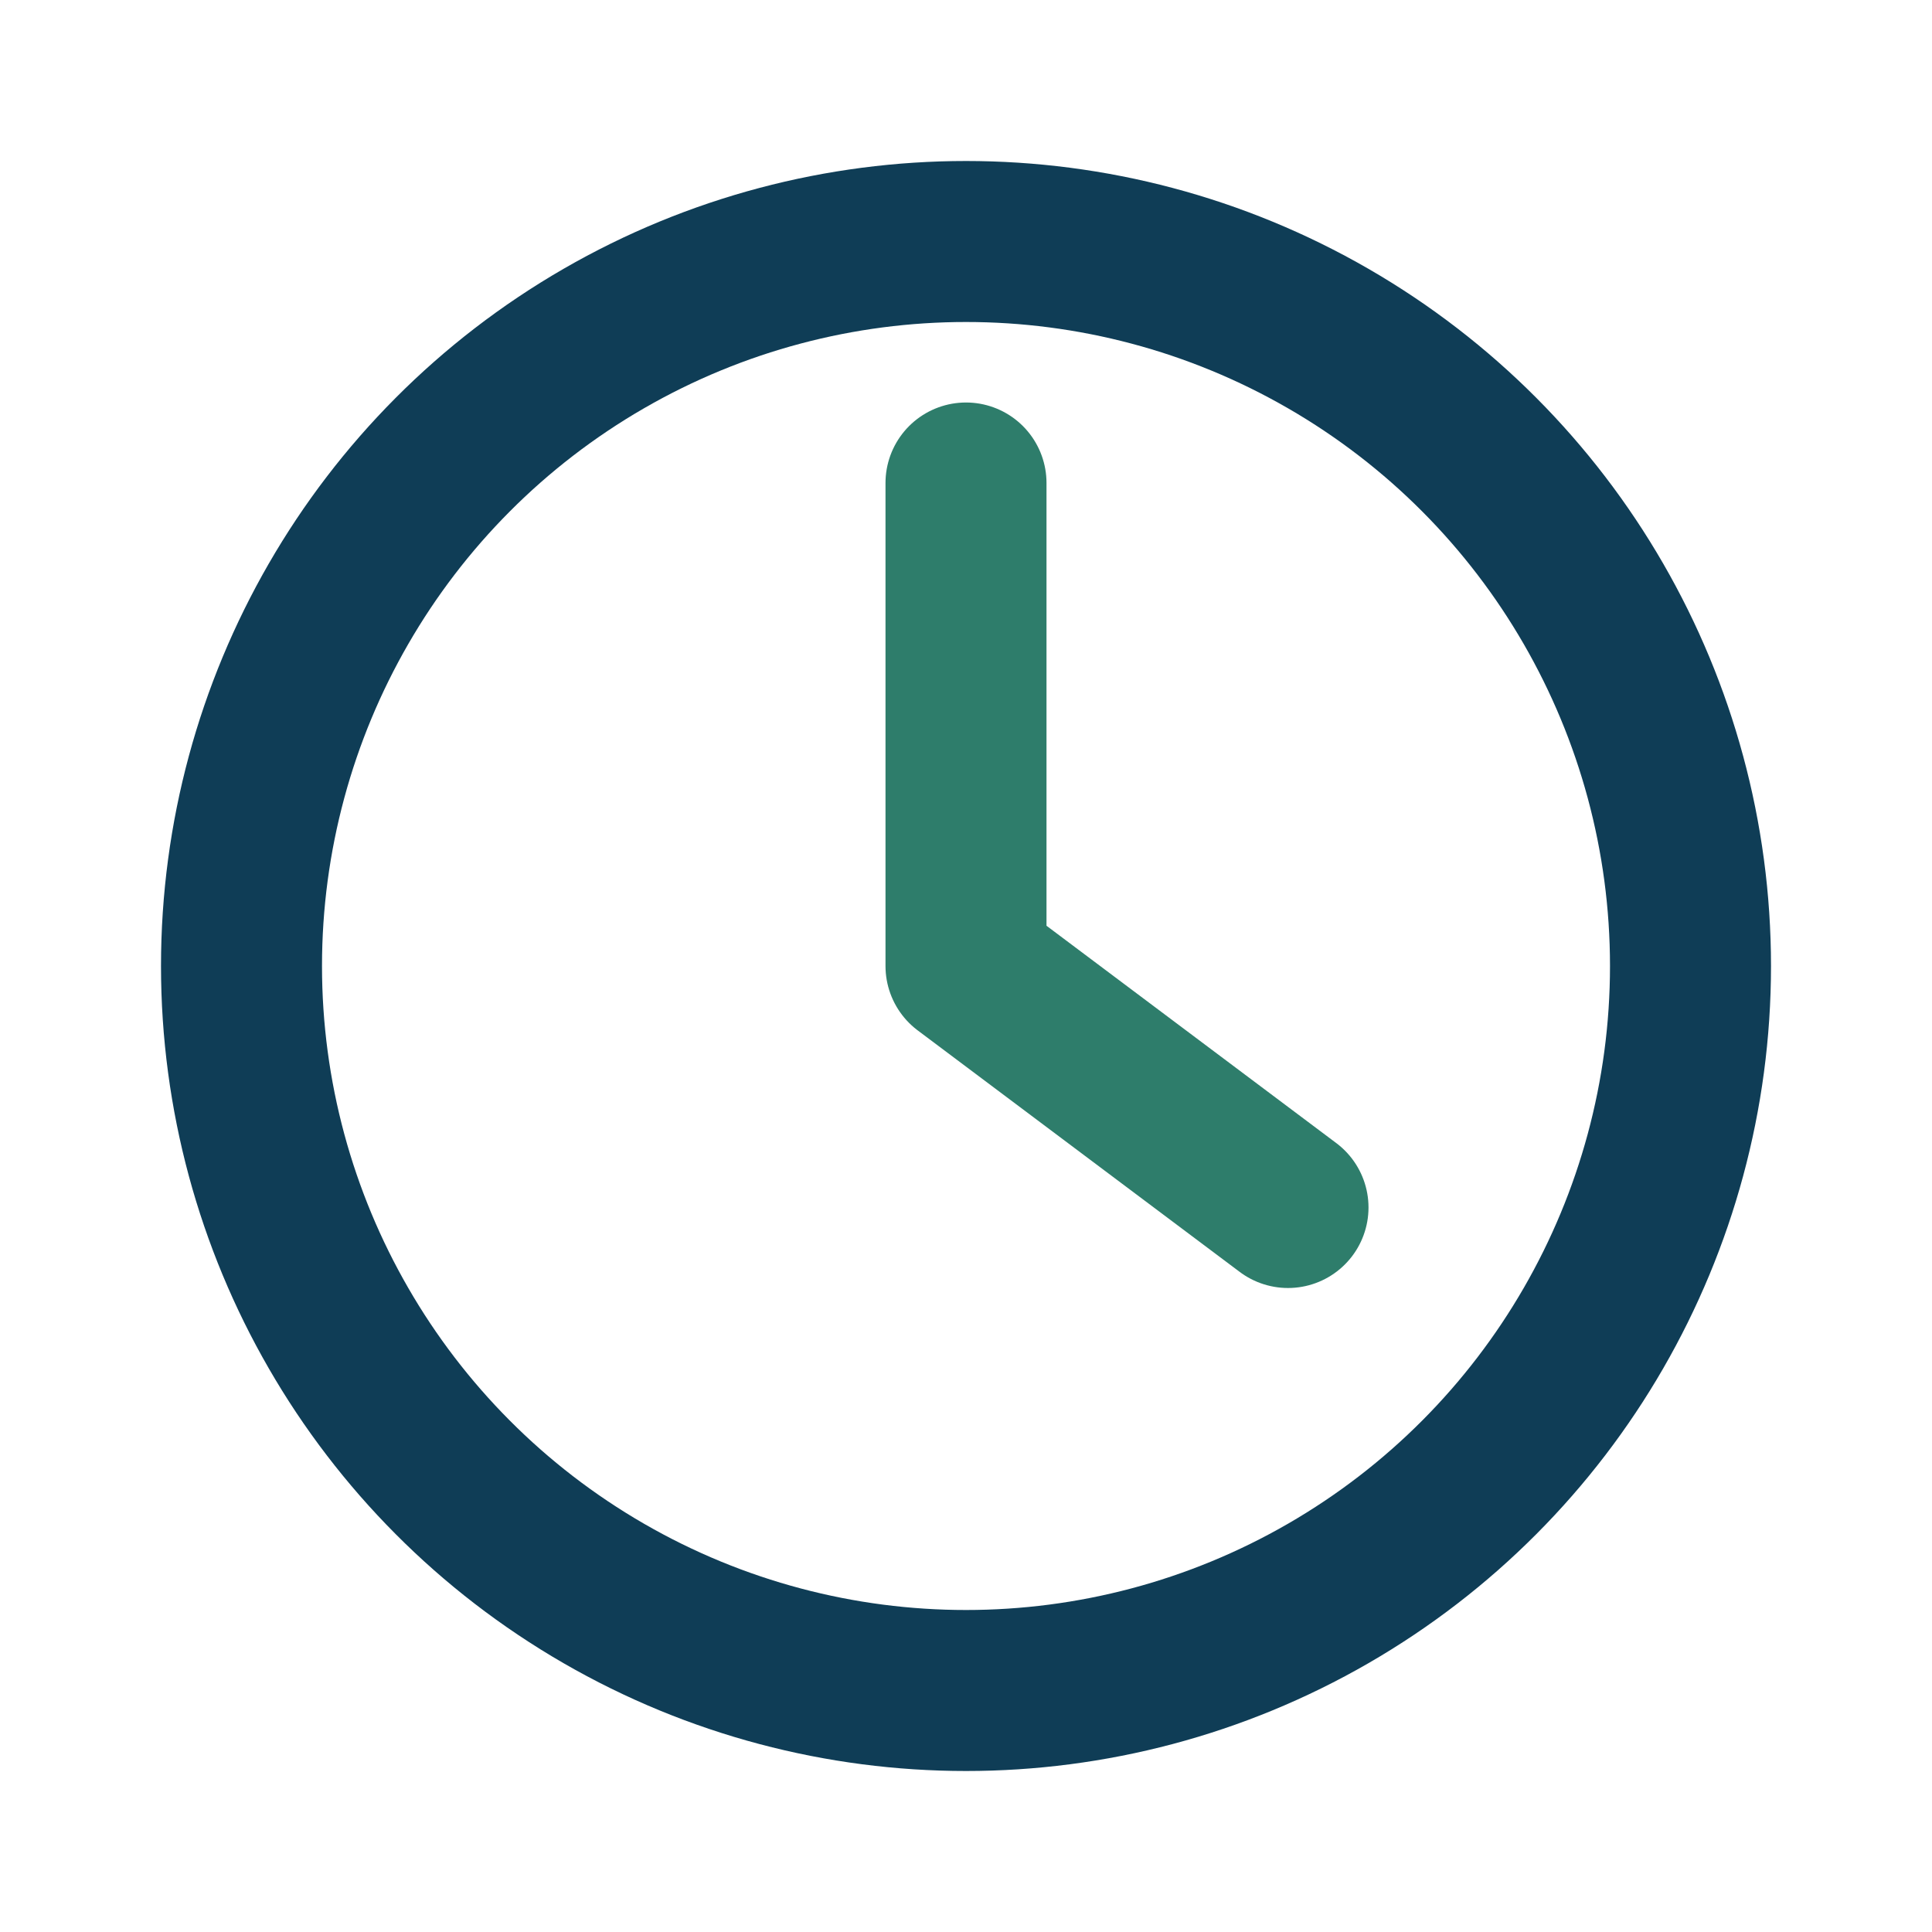
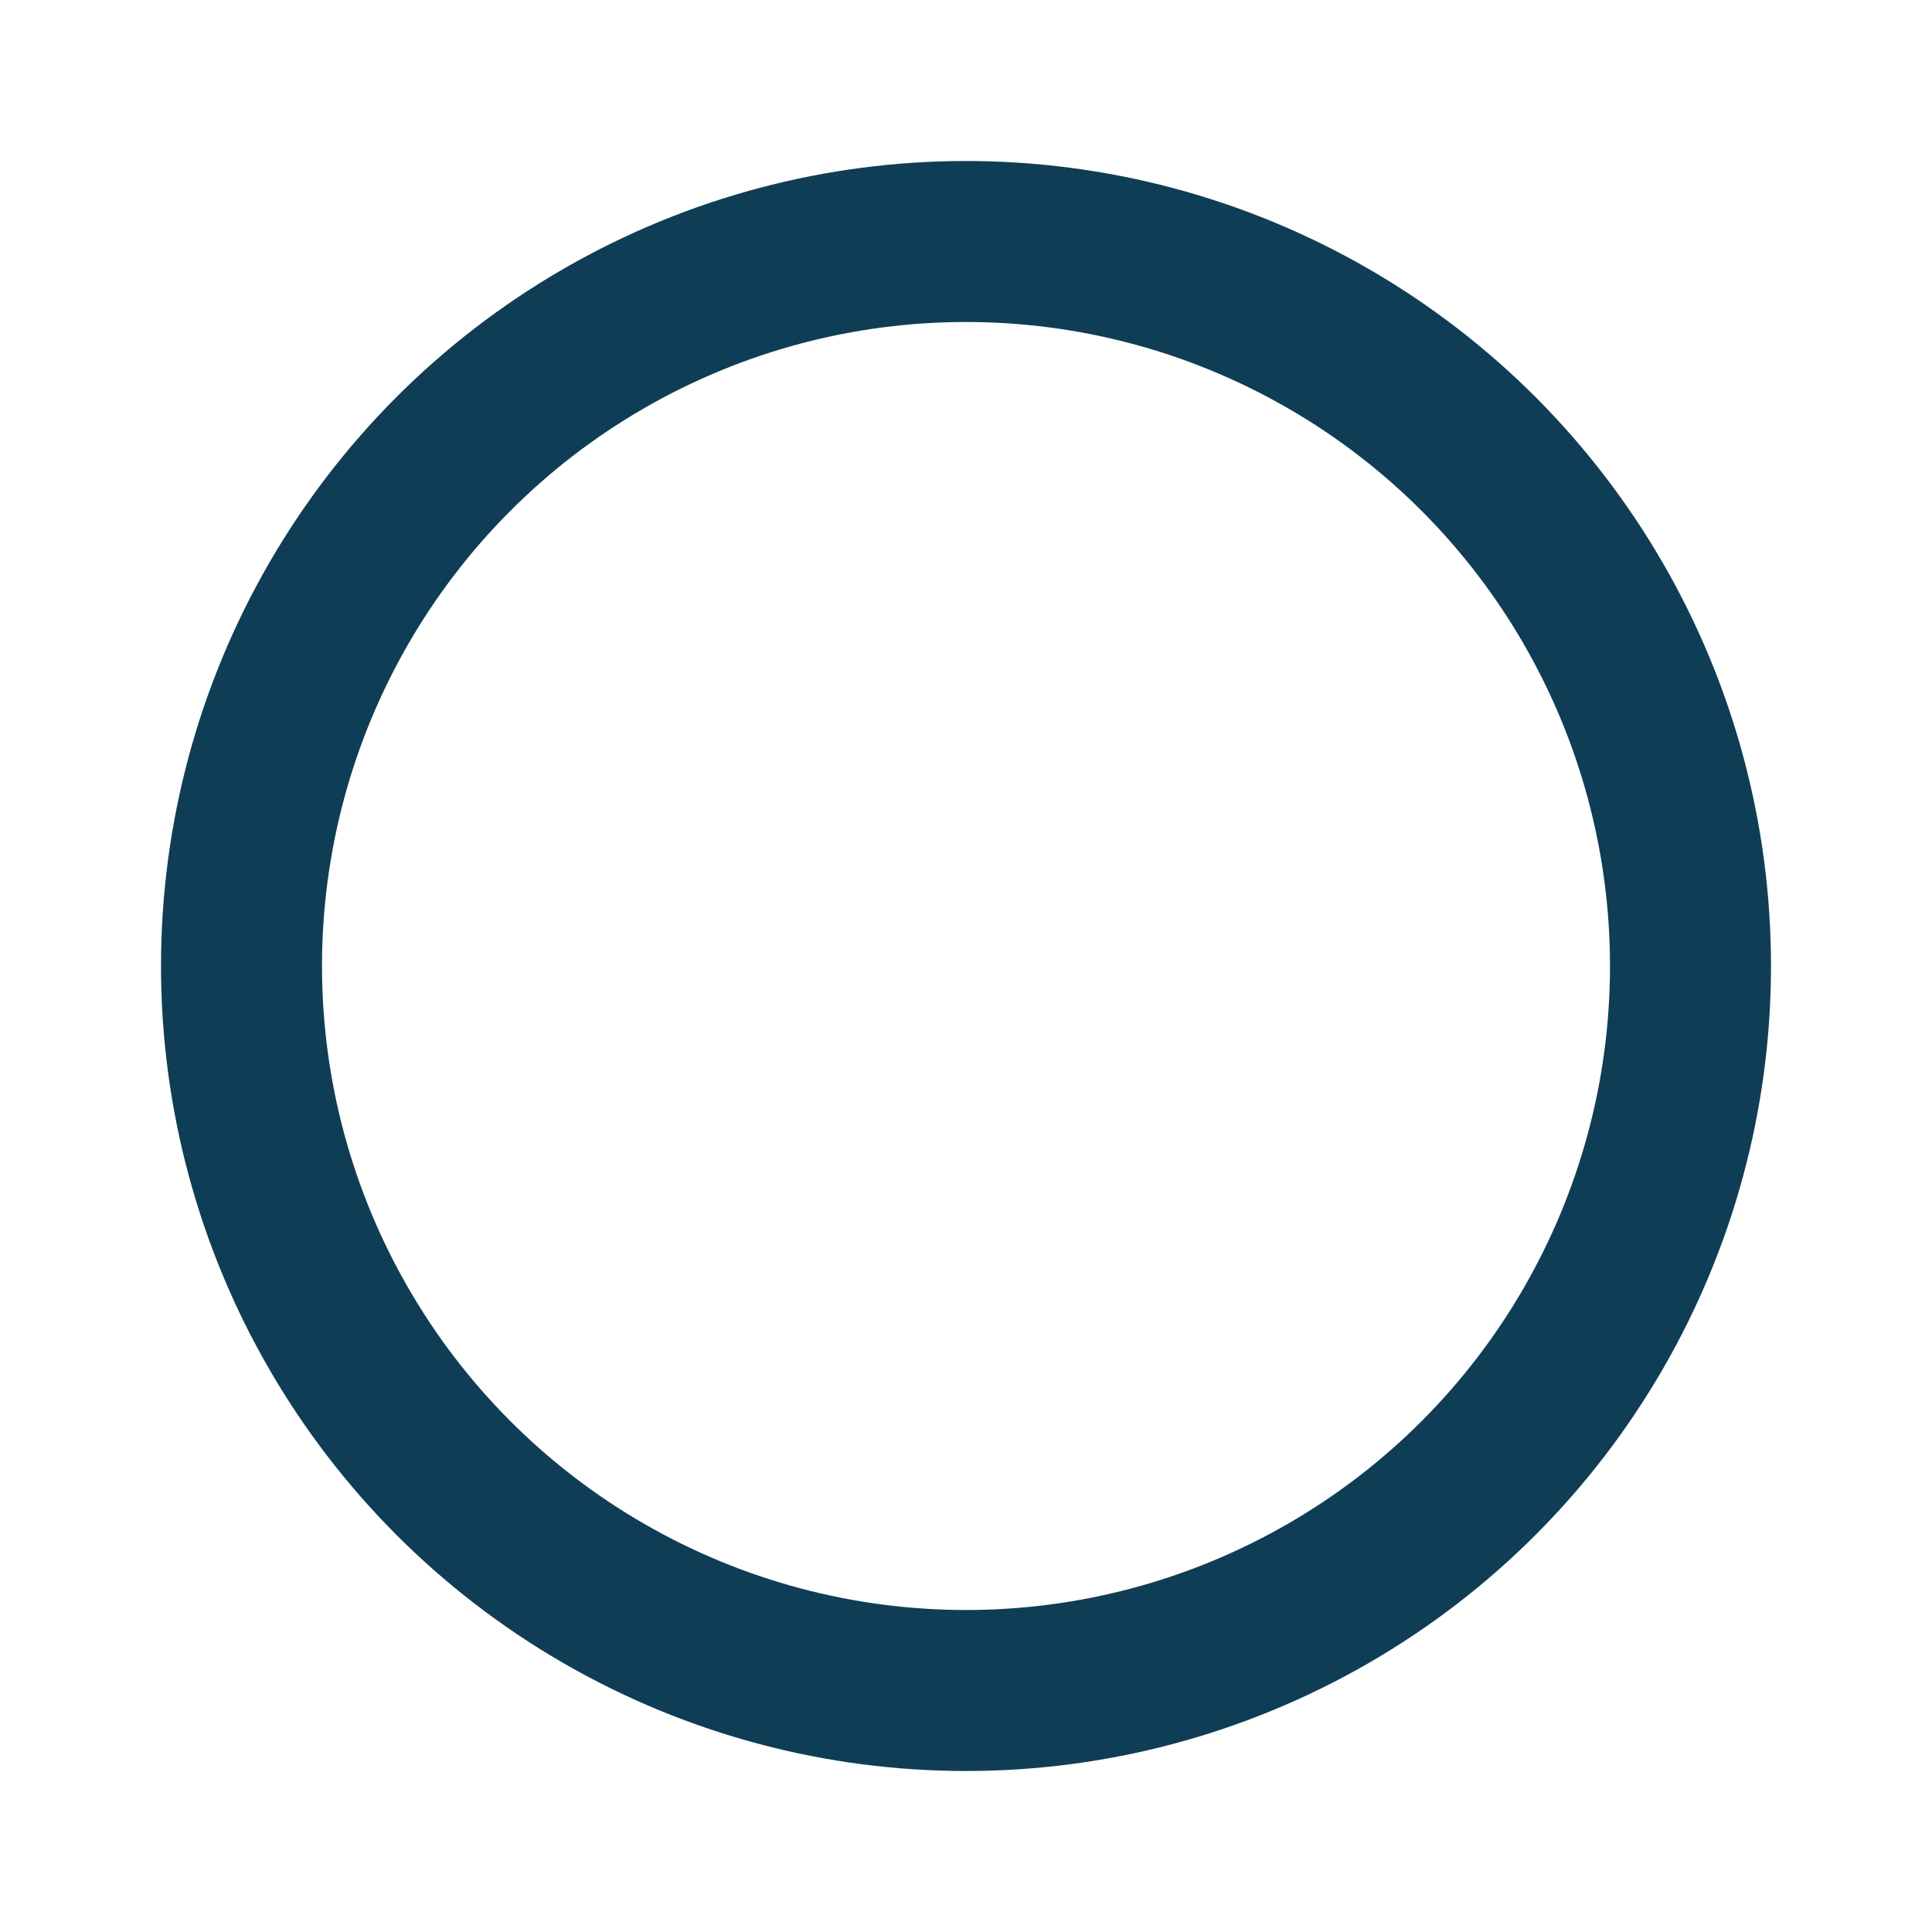
<svg xmlns="http://www.w3.org/2000/svg" width="24" height="24" viewBox="0 0 24 24">
  <circle cx="12" cy="12" r="9" fill="none" stroke="#0F3D56" stroke-width="2" />
-   <path d="M12 6v6l4 3" stroke="#2E7D6B" stroke-width="2" fill="none" stroke-linecap="round" stroke-linejoin="round" />
</svg>